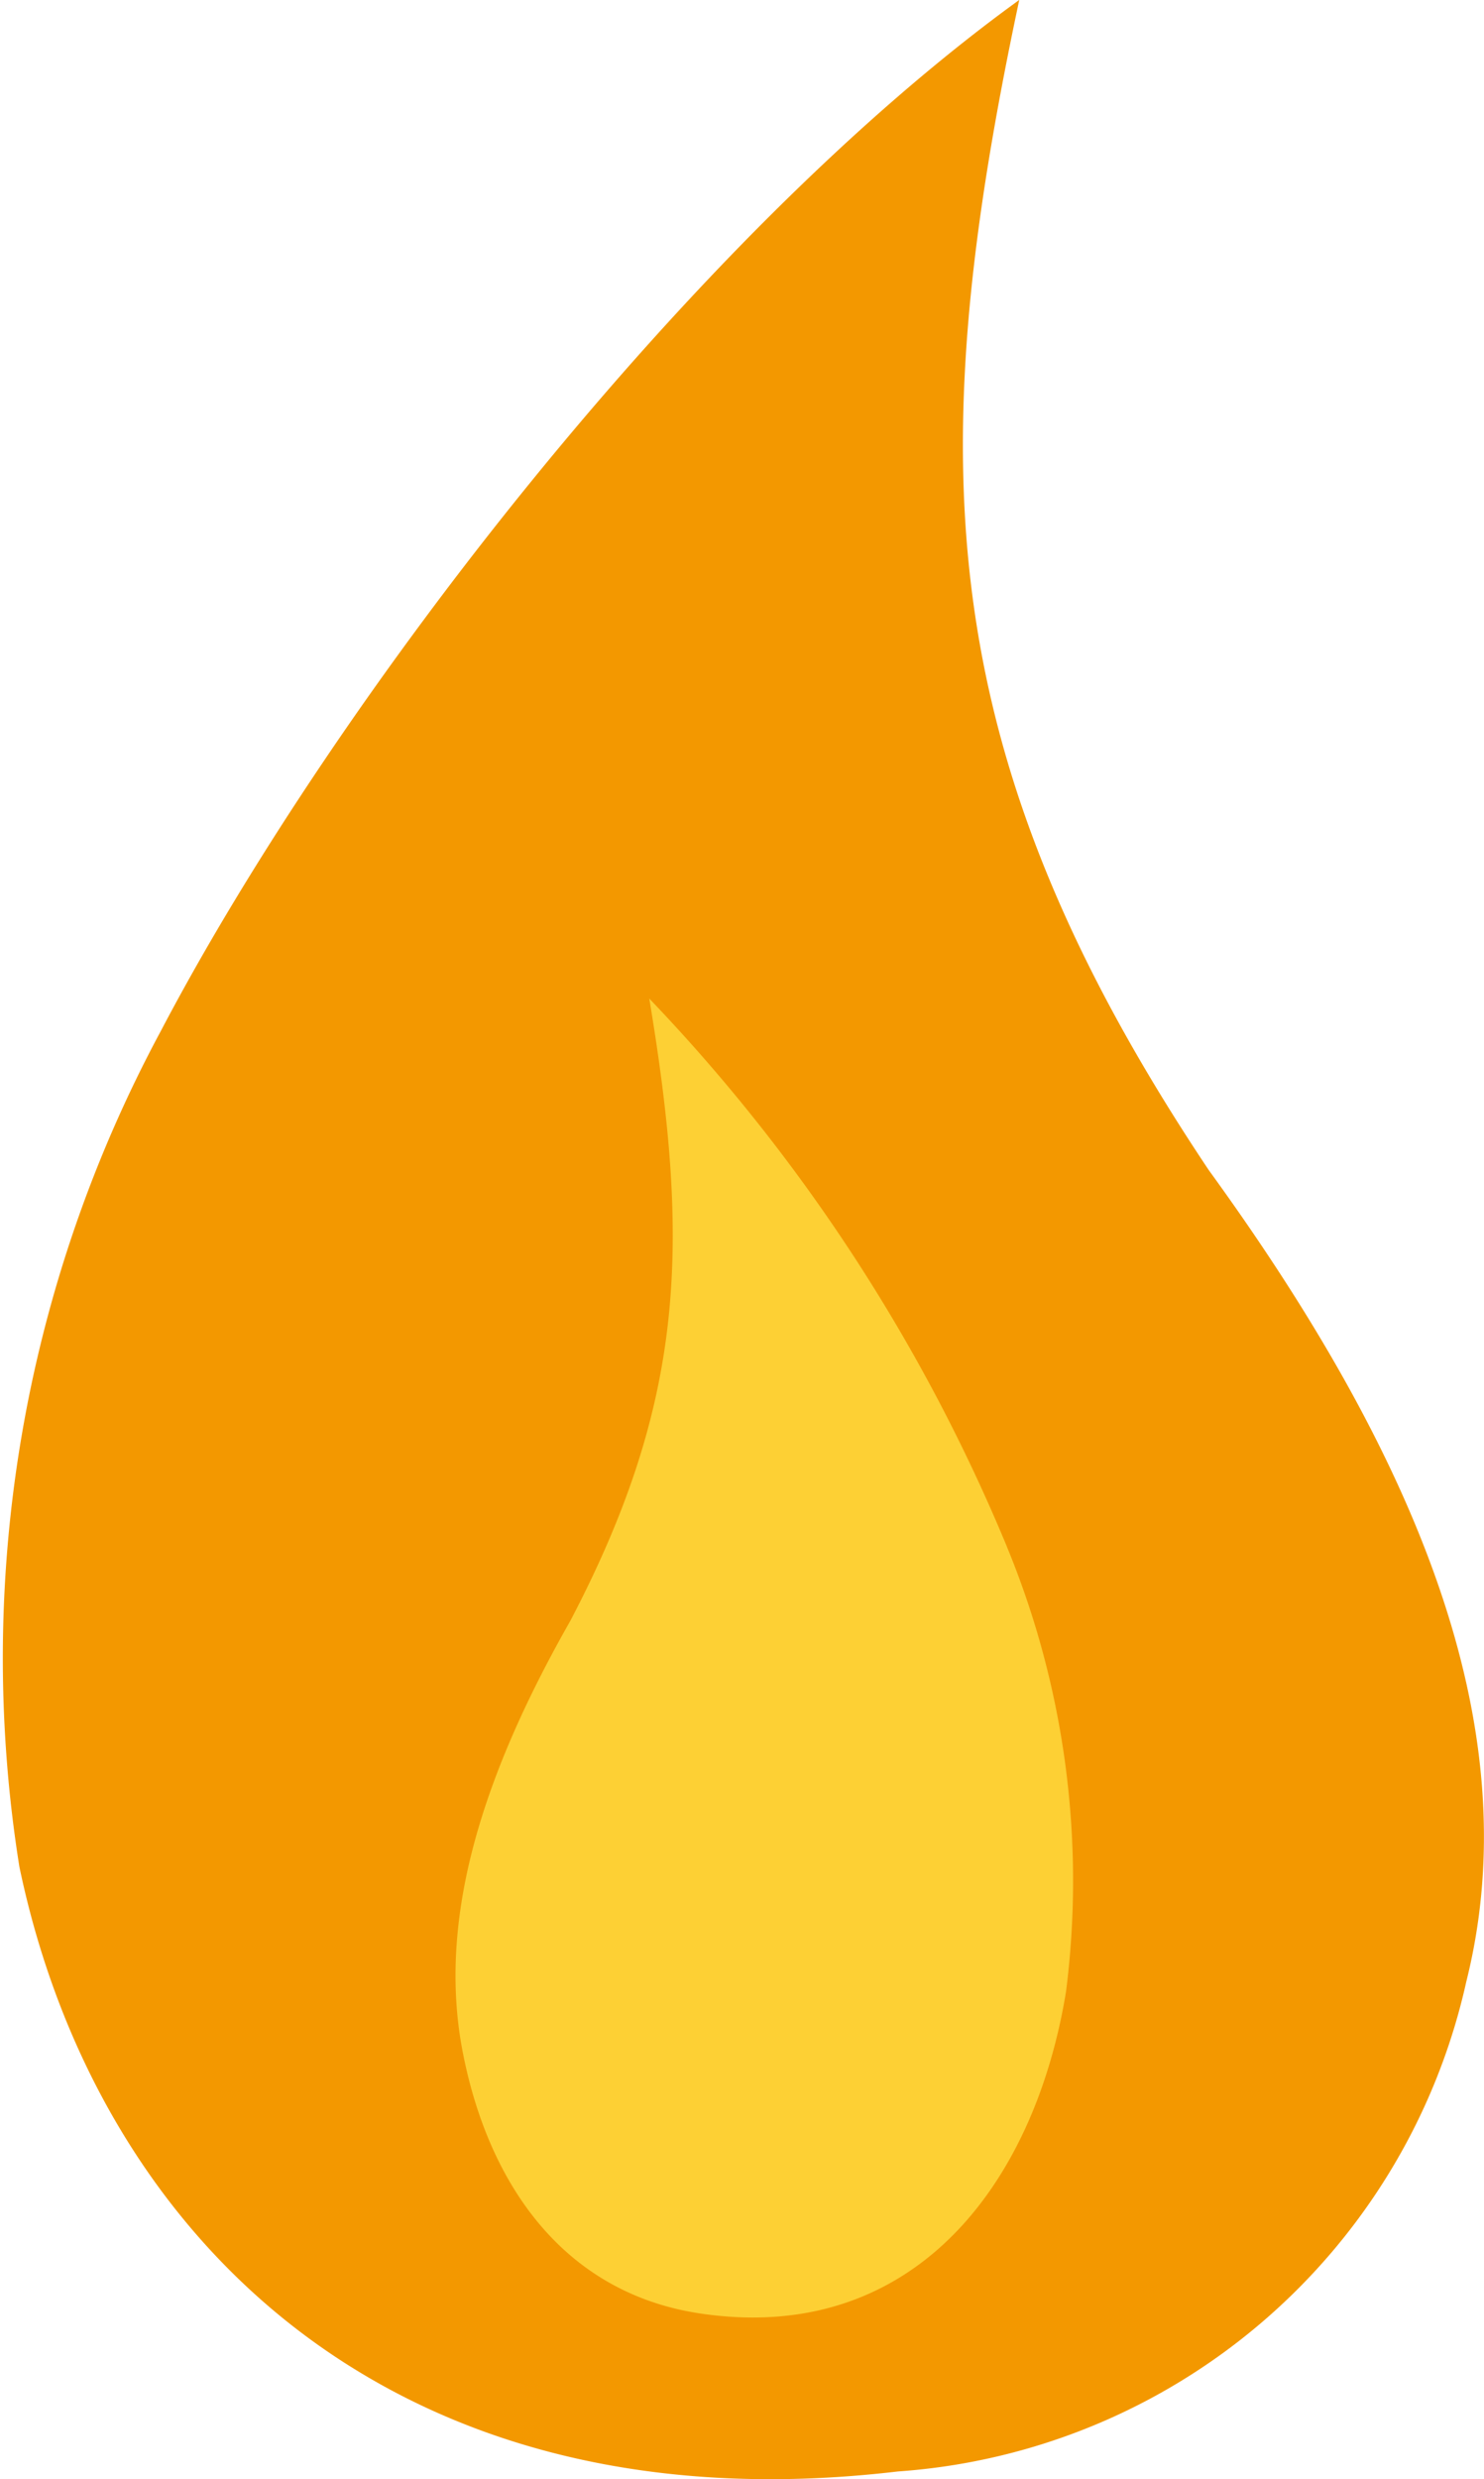
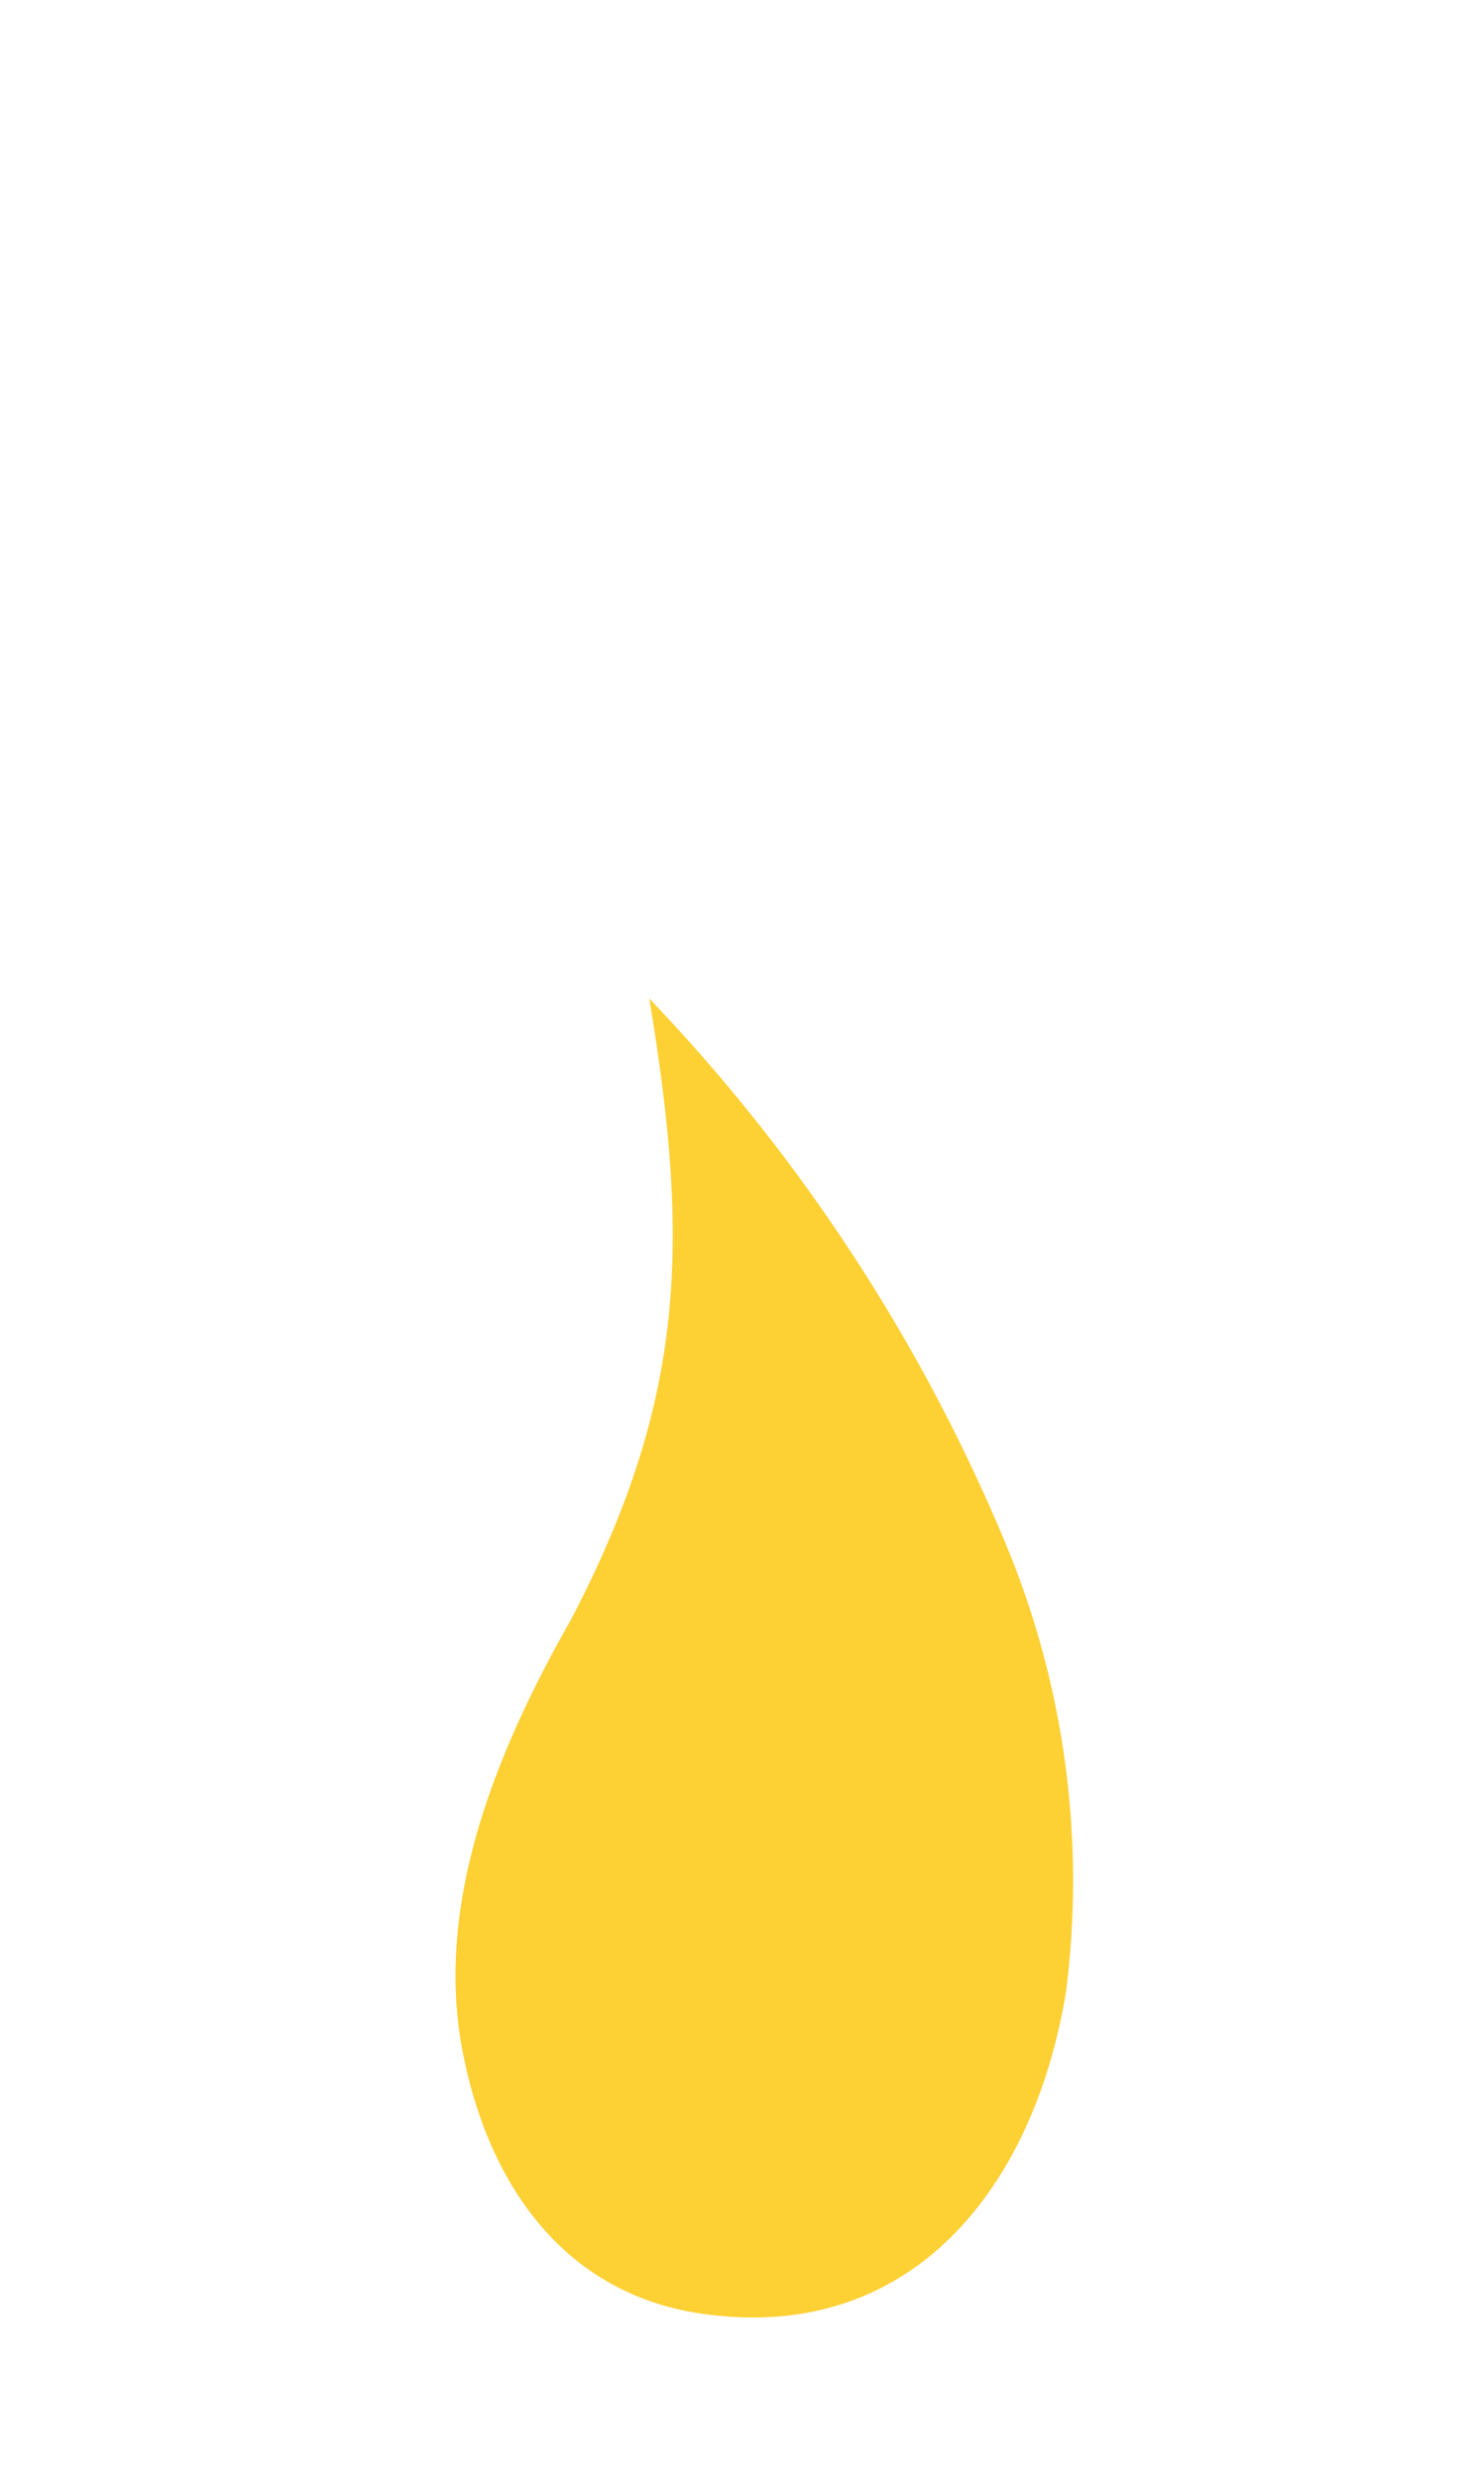
<svg xmlns="http://www.w3.org/2000/svg" id="グループ_29438" data-name="グループ 29438" width="21.321" height="35.608" viewBox="0 0 21.321 35.608">
-   <path id="パス_219335" data-name="パス 219335" d="M2.327,14.781A19.008,19.008,0,0,0,.279,26.811c1.1,5.284,5.333,9.548,12.621,8.688a9.009,9.009,0,0,0,8.168-7.037c.924-3.692-.767-7.614-3.7-11.654C13.393,10.86,13.232,6.643,14.645,0c-4.7,3.4-9.808,10.012-12.318,14.78" transform="translate(-0.001 -0.001)" fill="#f39800" />
  <path id="パス_219336" data-name="パス 219336" d="M40.09,113.341a12.581,12.581,0,0,1,.854,6.4c-.46,2.812-2.223,5.08-5.261,4.623-1.93-.291-3.027-1.816-3.405-3.744-.385-1.965.32-4.052,1.542-6.2,1.658-3.164,1.725-5.408,1.136-8.942a25.517,25.517,0,0,1,5.135,7.864" transform="translate(-25.628 -91.136)" fill="#fdd034" />
</svg>